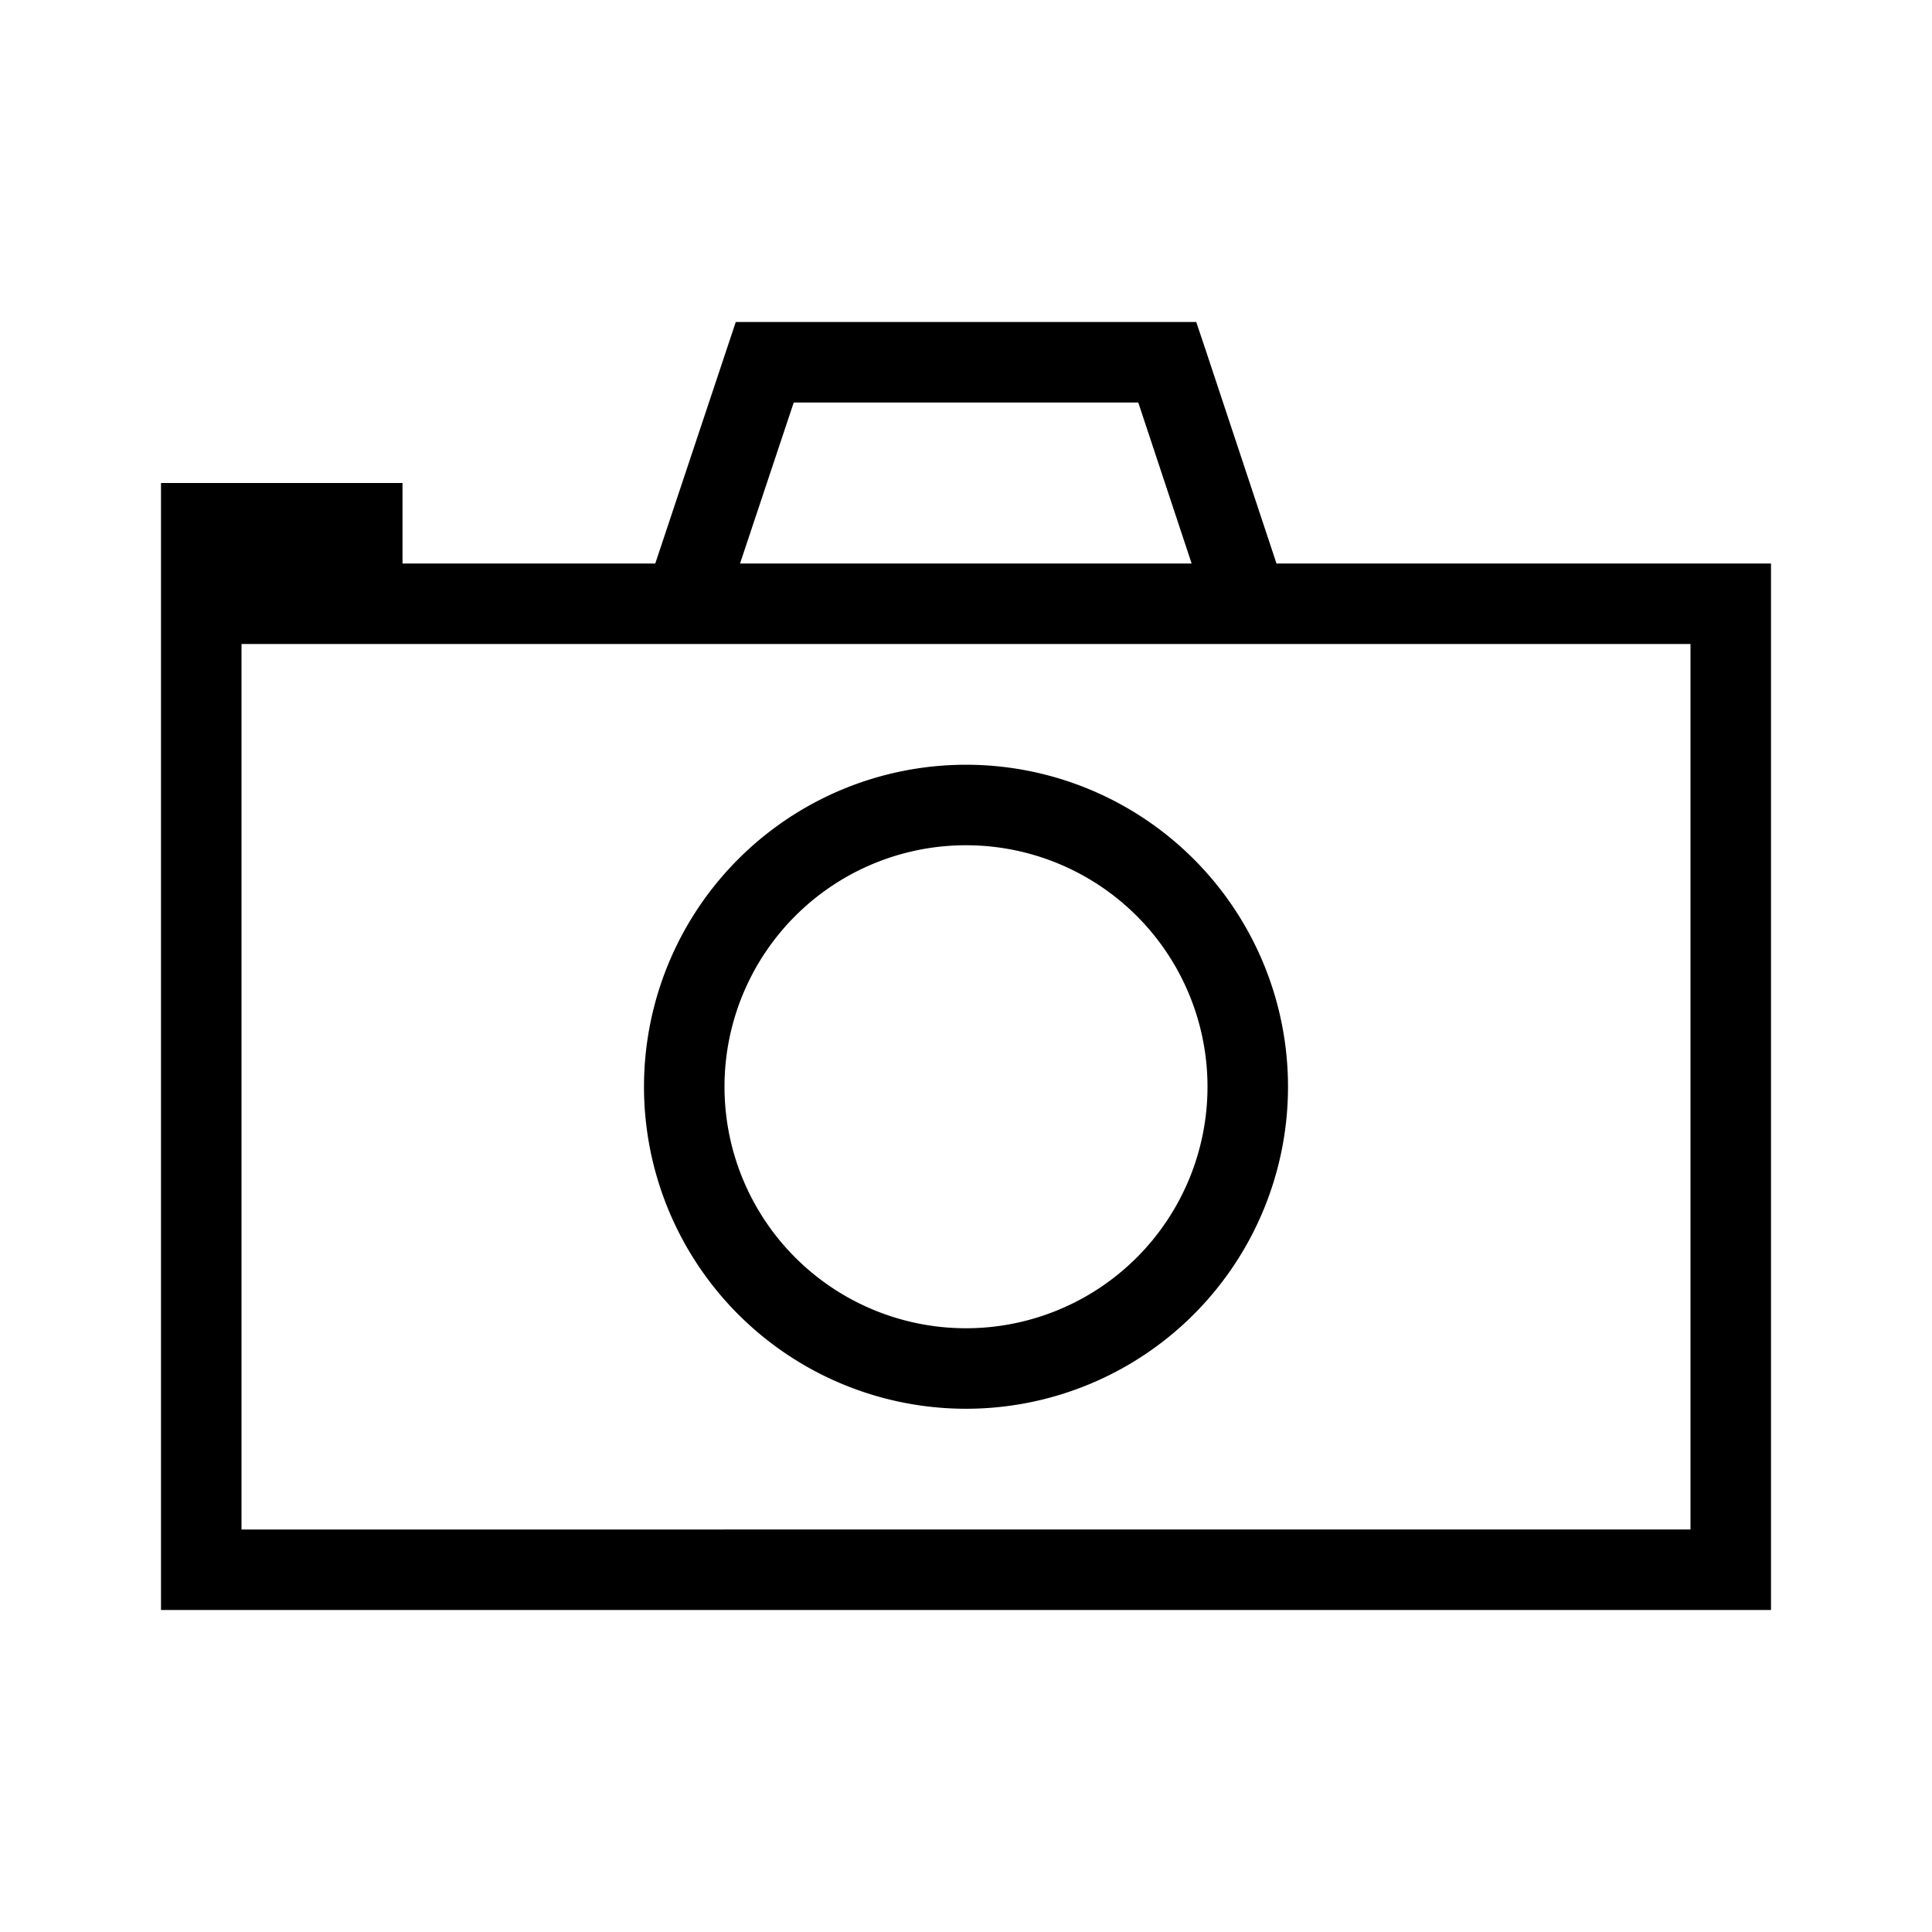
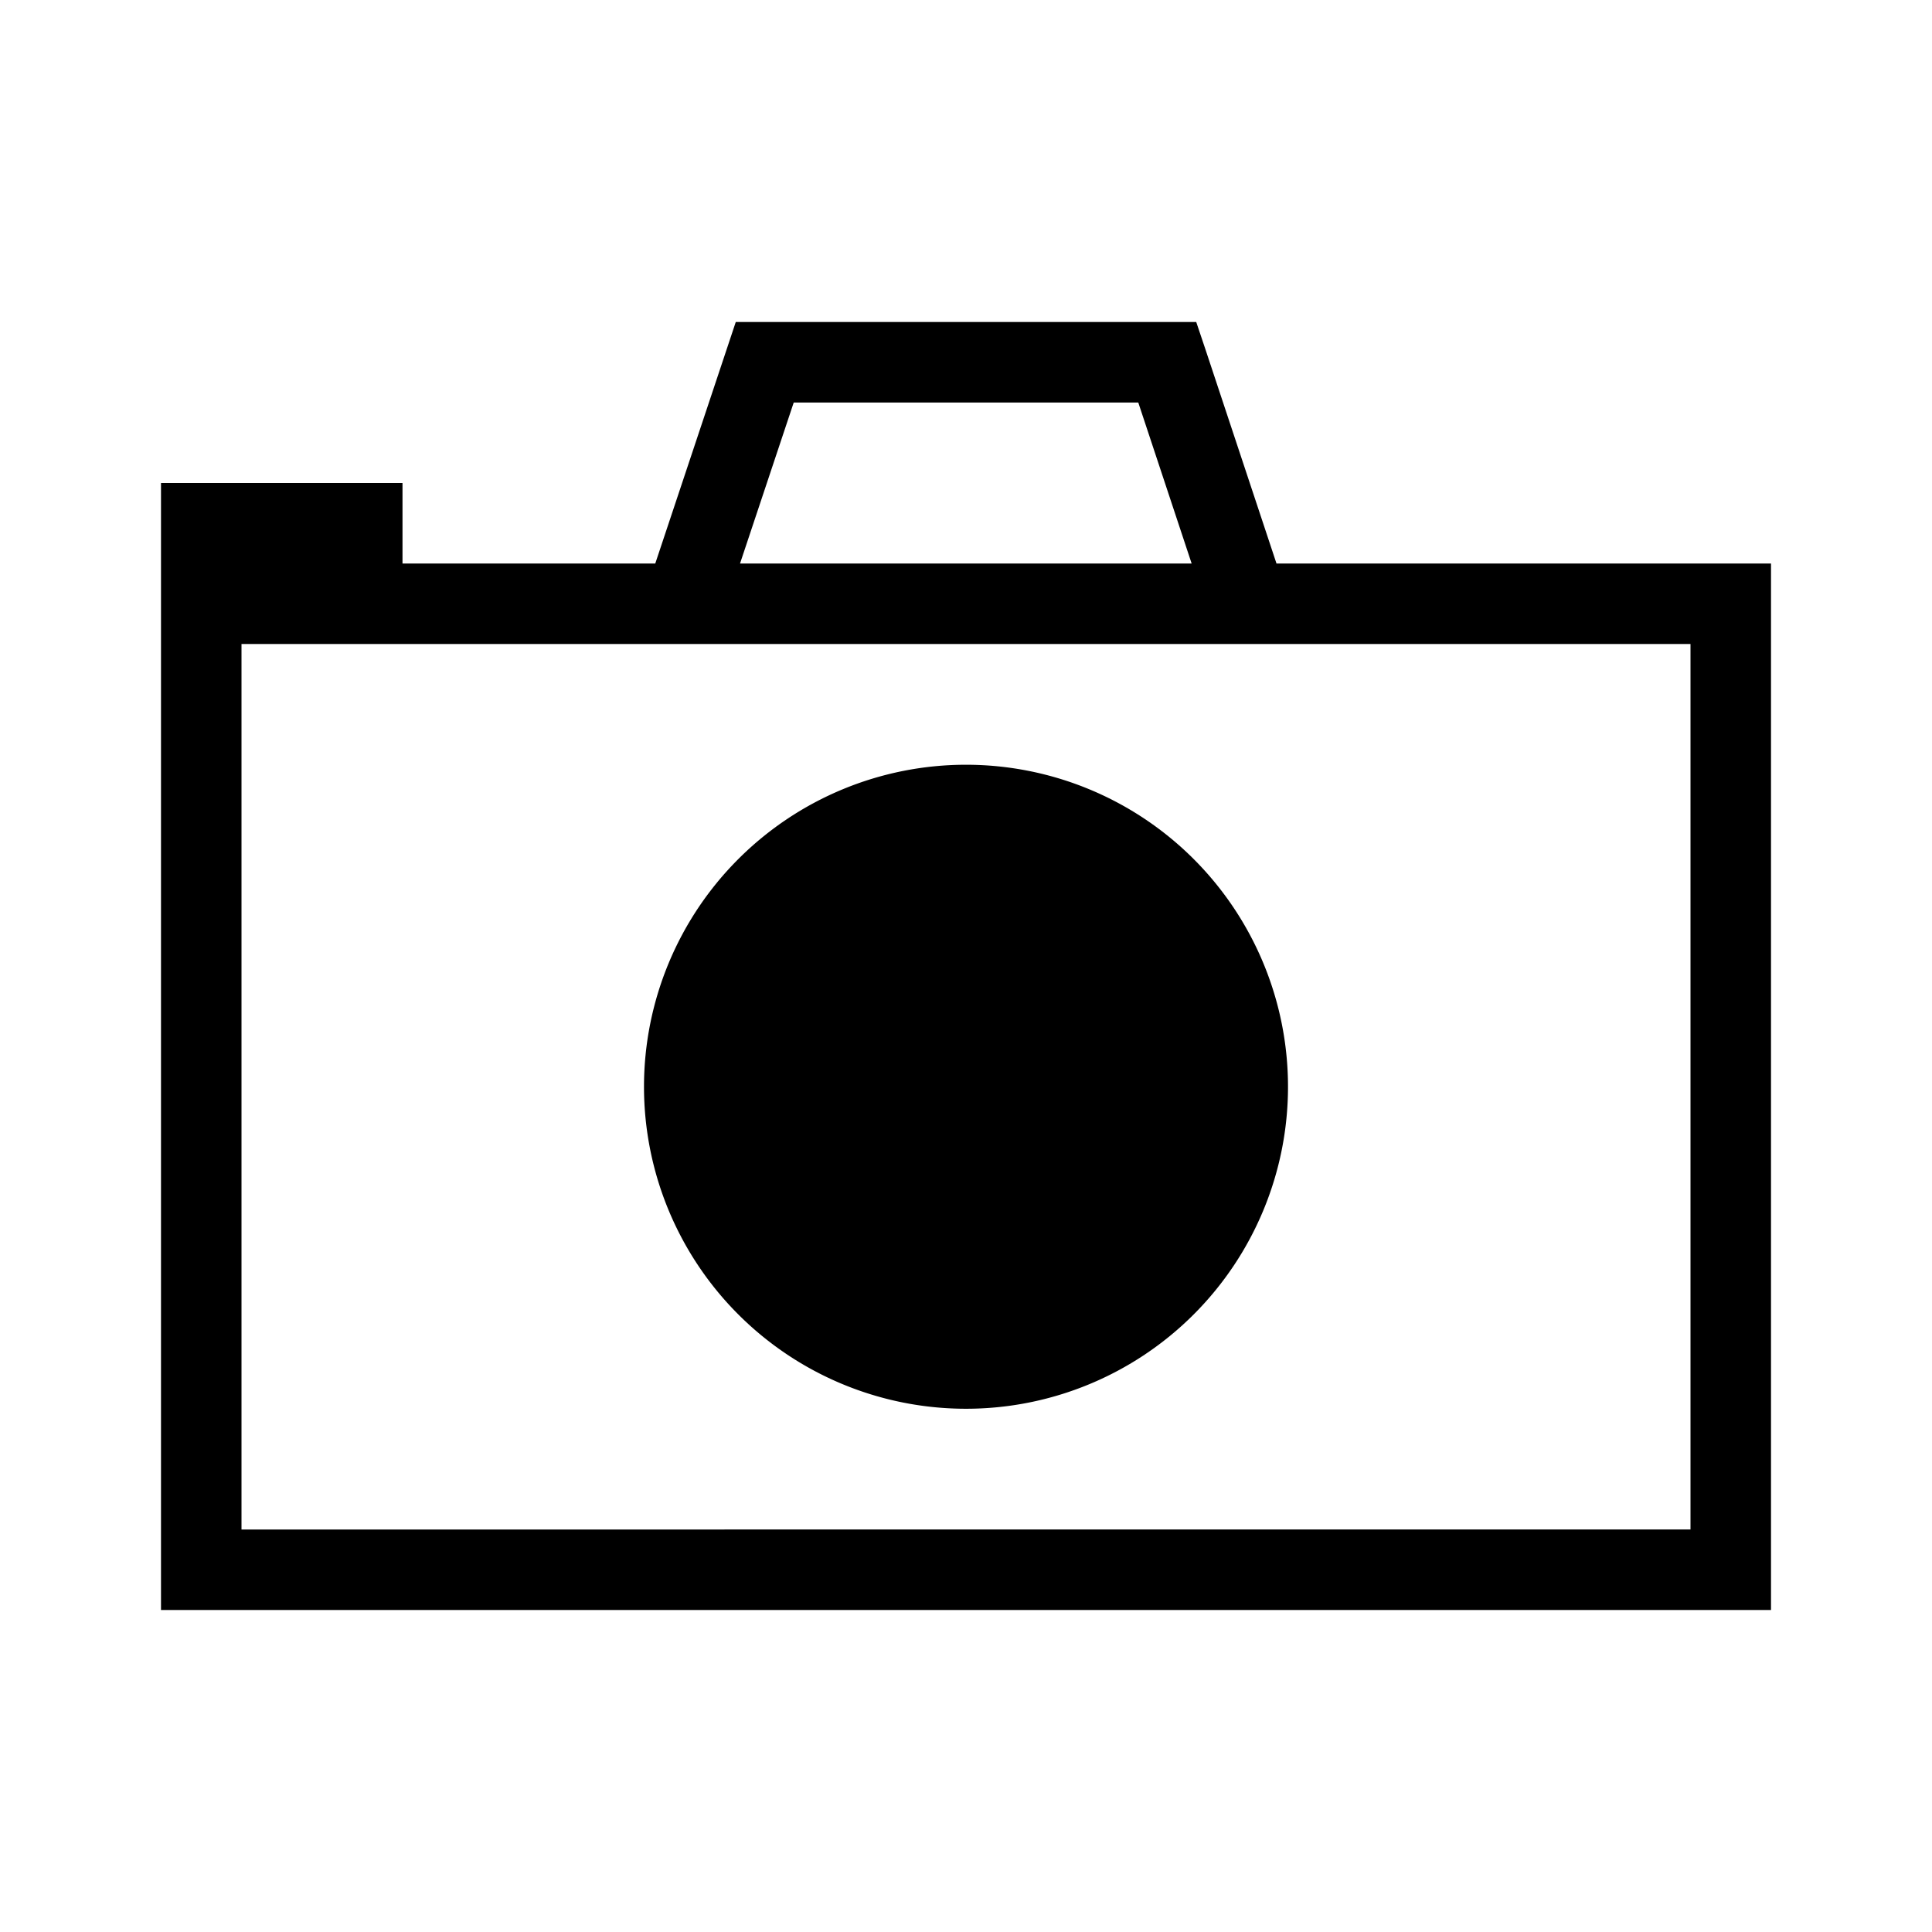
<svg xmlns="http://www.w3.org/2000/svg" width="24" height="24" viewBox="0 0 24 24" fill="none">
-   <path fill-rule="evenodd" clip-rule="evenodd" d="M9.14 4H14.86l.115.342L15.857 7H22v13H2V6h3v1h3.14l.886-2.658L9.14 4Zm.72 1h4.28l.663 2h-5.61l.667-2ZM3 19V8h18v11H3Zm6-5.5a3 3 0 1 1 6 0 3 3 0 0 1-6 0Zm3-4a4 4 0 1 0 0 8 4 4 0 0 0 0-8Z" fill="#000" />
+   <path fill-rule="evenodd" clip-rule="evenodd" d="M9.14 4H14.86l.115.342L15.857 7H22v13H2V6h3v1h3.14l.886-2.658L9.14 4Zm.72 1h4.28l.663 2h-5.61l.667-2ZM3 19V8h18v11H3Zm6-5.5Zm3-4a4 4 0 1 0 0 8 4 4 0 0 0 0-8Z" fill="#000" />
</svg>